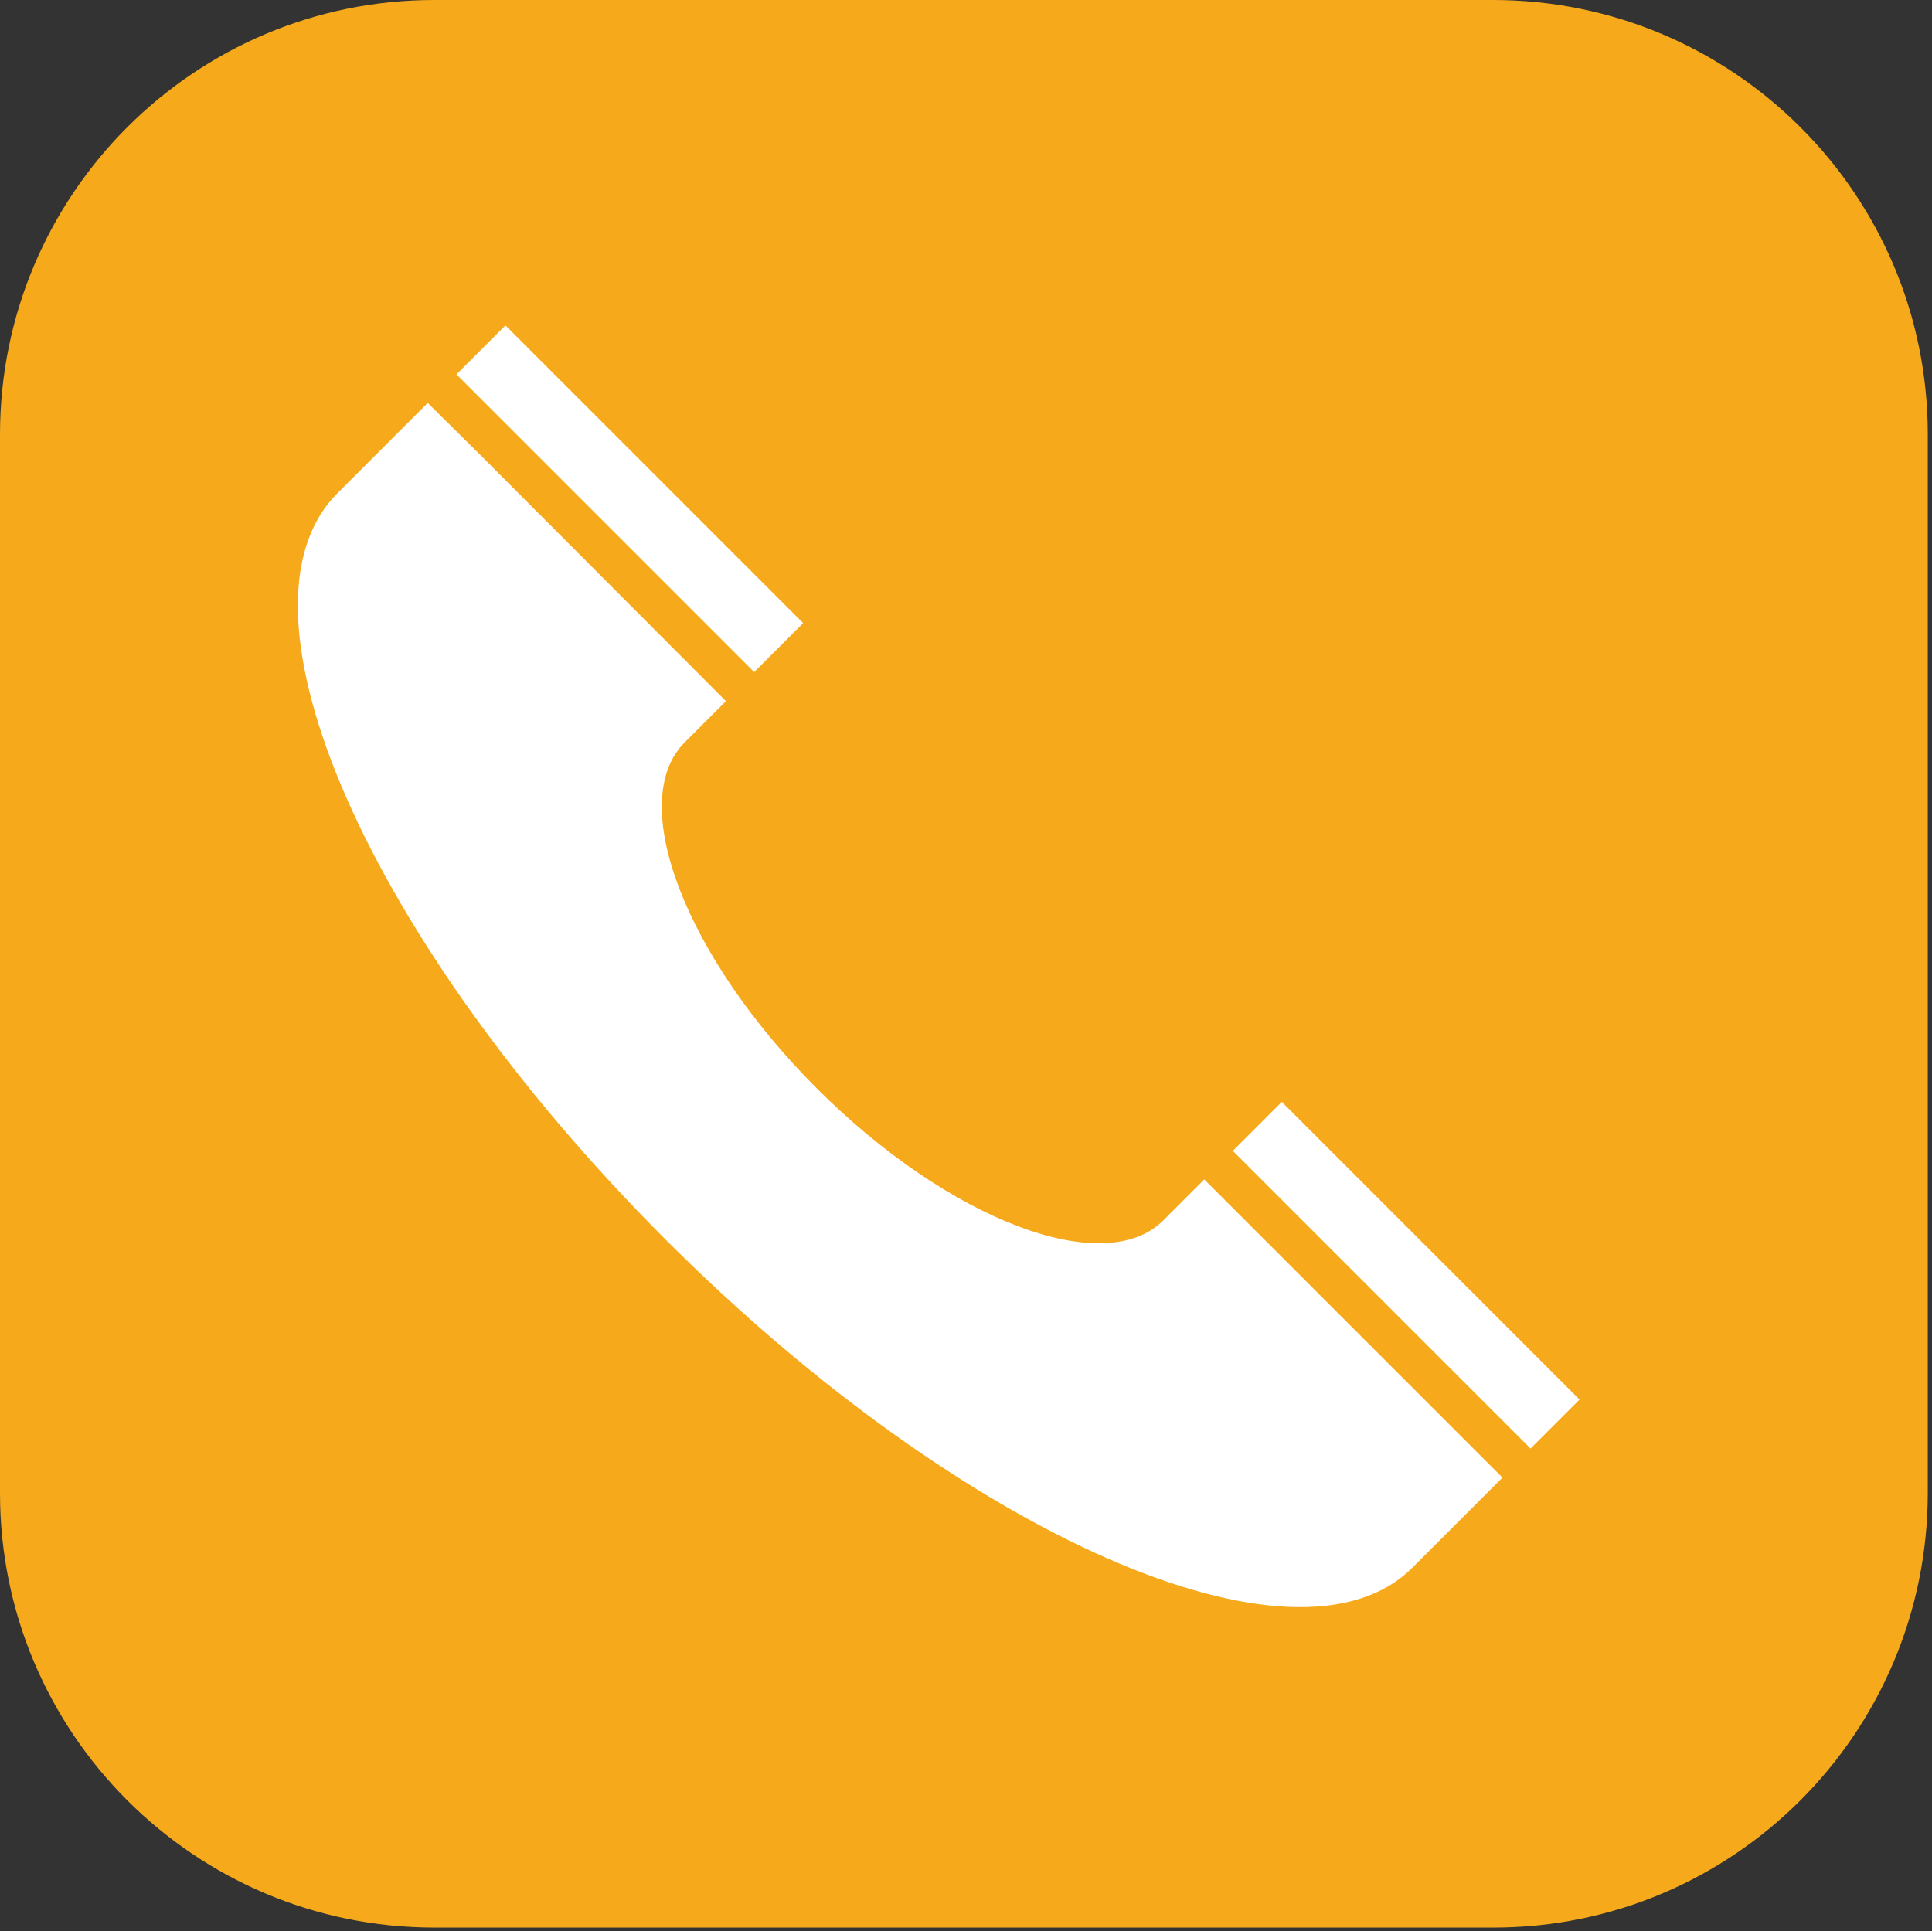
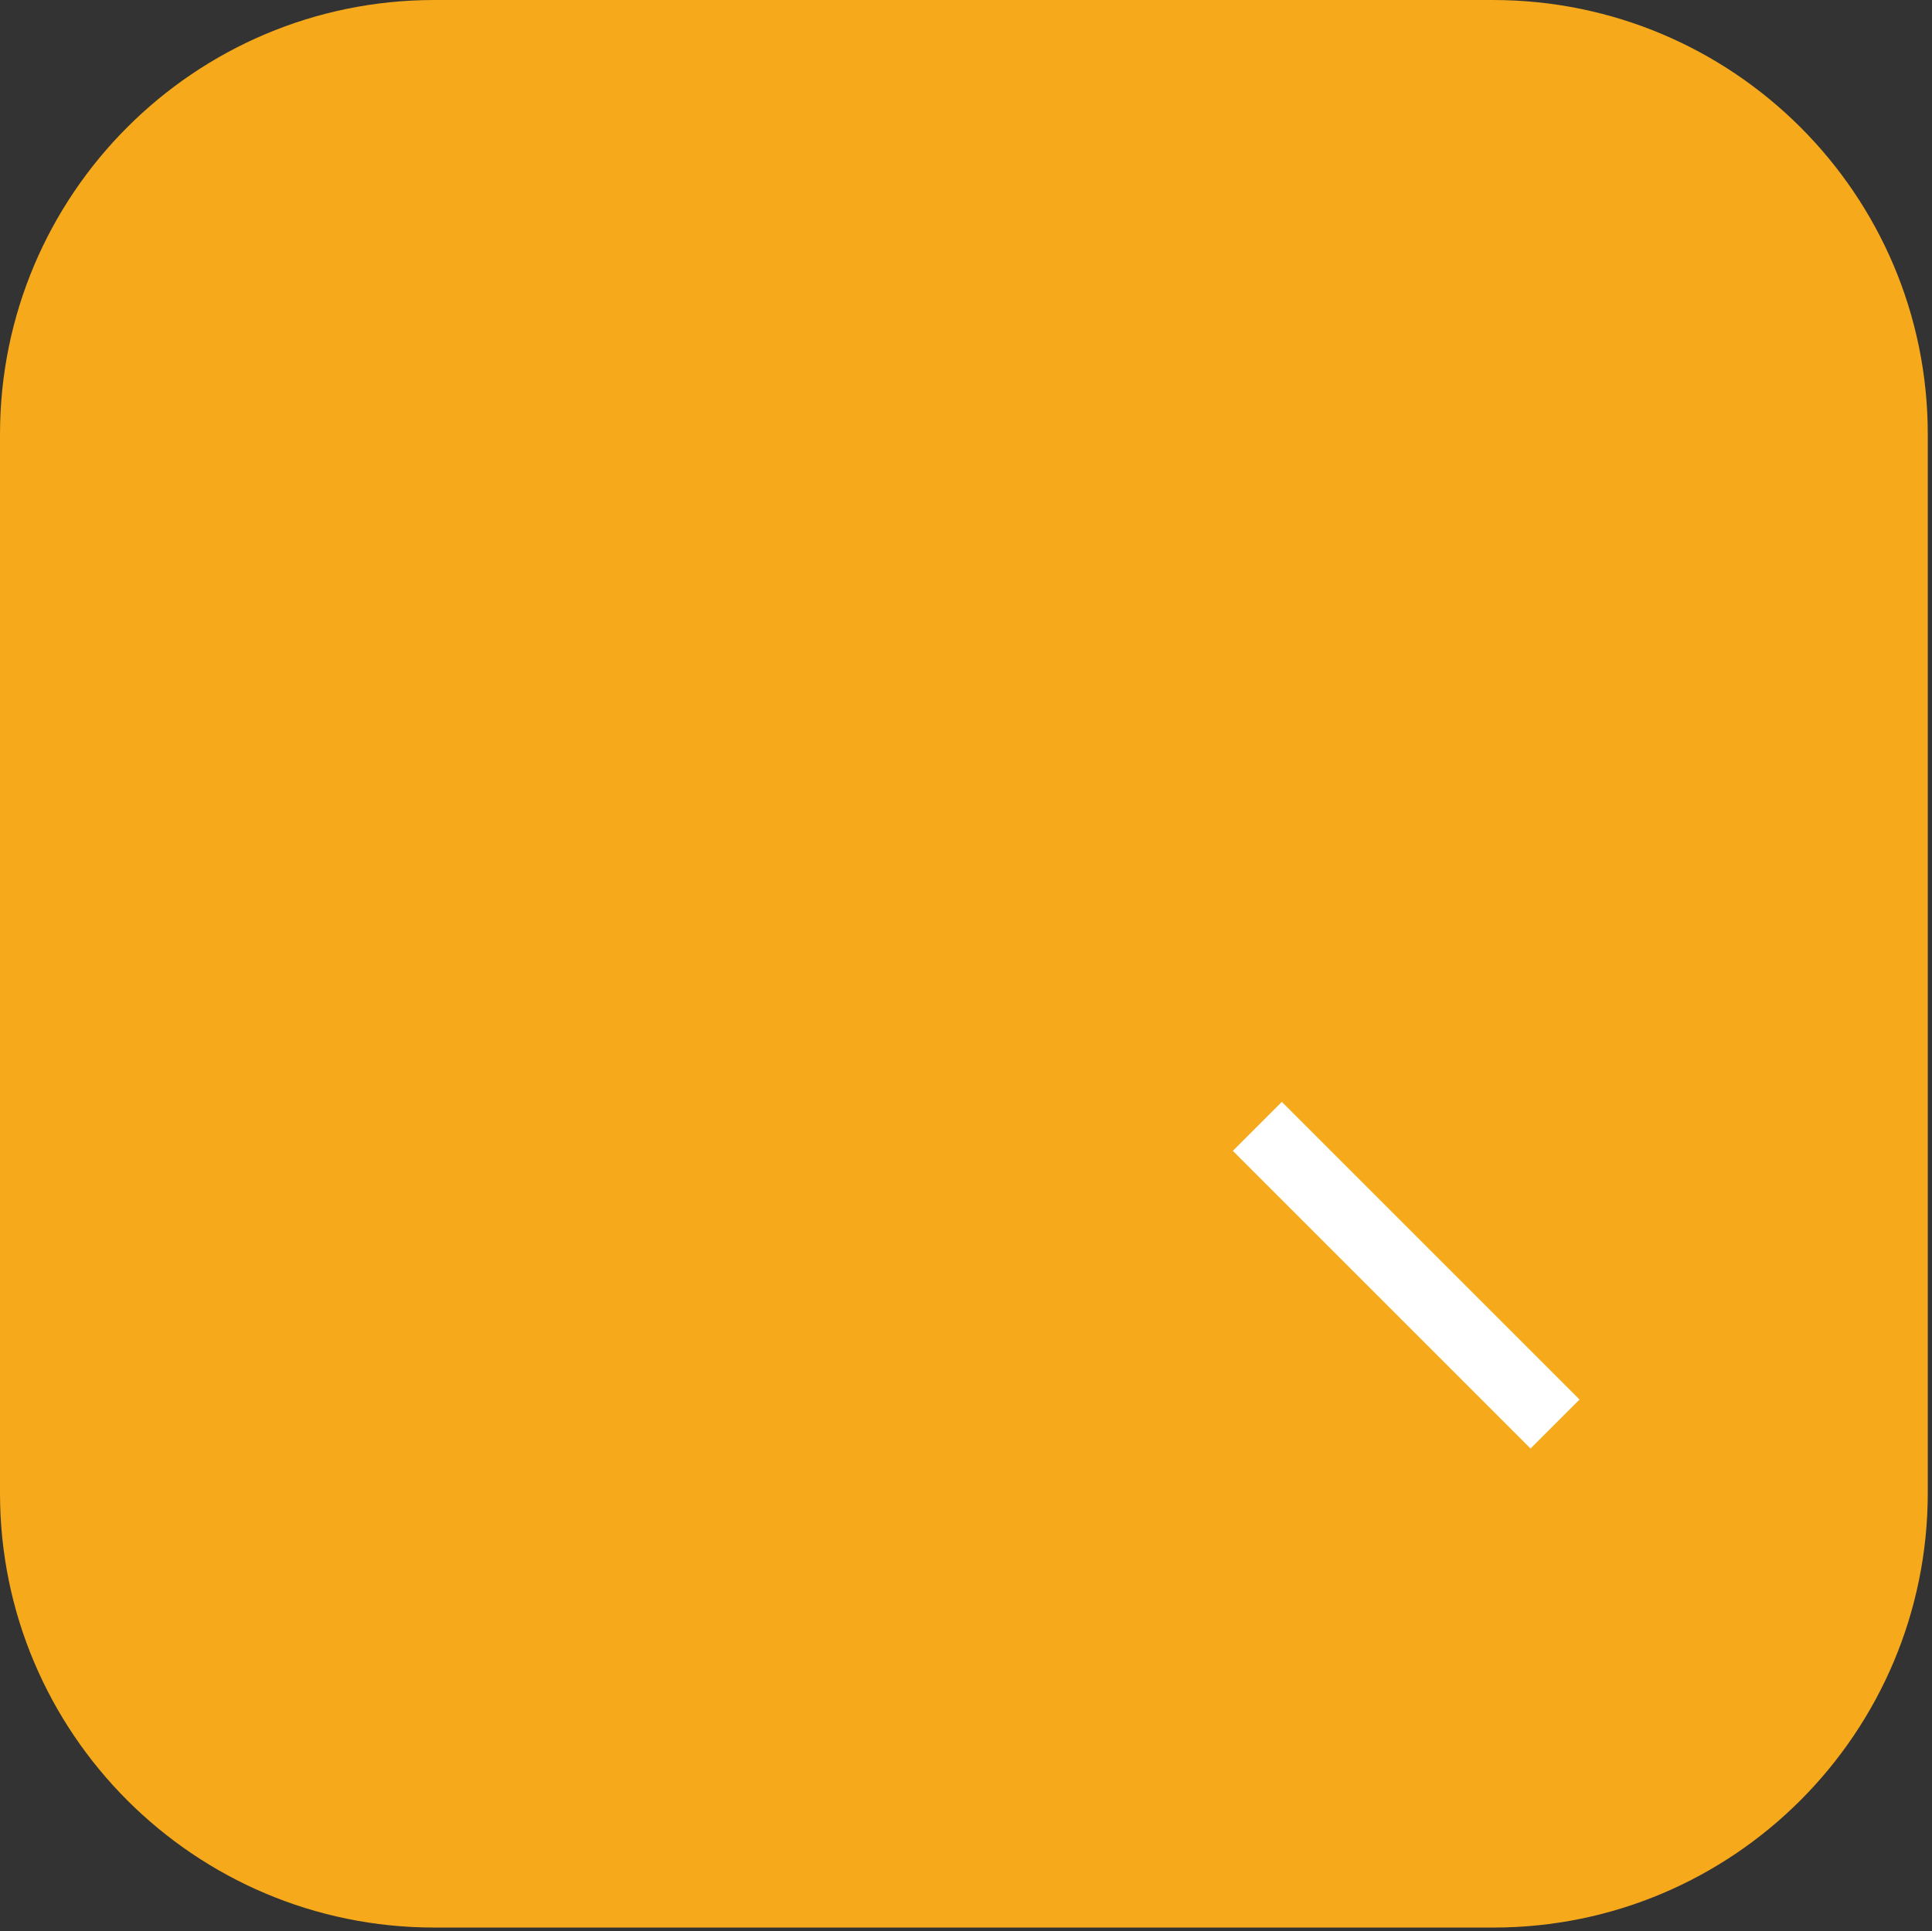
<svg xmlns="http://www.w3.org/2000/svg" version="1.1" id="レイヤー_1" x="0px" y="0px" viewBox="0 0 320.7 320.6" style="enable-background:new 0 0 320.7 320.6;" xml:space="preserve">
  <rect x="0" y="0" width="320.7" height="320.6" fill="#333333" stroke="none" />
  <style type="text/css">
	.st0{fill:#F5A91B;}
	.st1{fill:#FFFFFF;}
</style>
  <g>
    <path class="st0" d="M247.9,320H72.1C32.3,320,0,287.7,0,247.9V72.1C0,32.3,32.3,0,72.1,0h175.7C287.7,0,320,32.3,320,72.1v175.7   C320,287.7,287.7,320,247.9,320z" />
  </g>
  <g>
-     <path class="st1" d="M199.9,195.8l-6.8,6.8c-9.8,9.8-35.6,0-57.5-21.9c-21.9-21.9-31.8-47.7-21.9-57.5l6.8-6.8L79.8,75.6L71,66.9   l-15,15c-19.2,19.2,5.2,74.6,54.5,123.9c49.2,49.2,104.7,73.6,123.9,54.5l15-15l-8.8-8.8L199.9,195.8z" />
-     <rect x="98.8" y="47.9" transform="matrix(0.707 -0.707 0.707 0.707 -27.948 98.144)" class="st1" width="11.5" height="69.9" />
    <rect x="227.7" y="176.8" transform="matrix(0.707 -0.707 0.707 0.707 -81.339 227.041)" class="st1" width="11.5" height="69.9" />
  </g>
</svg>